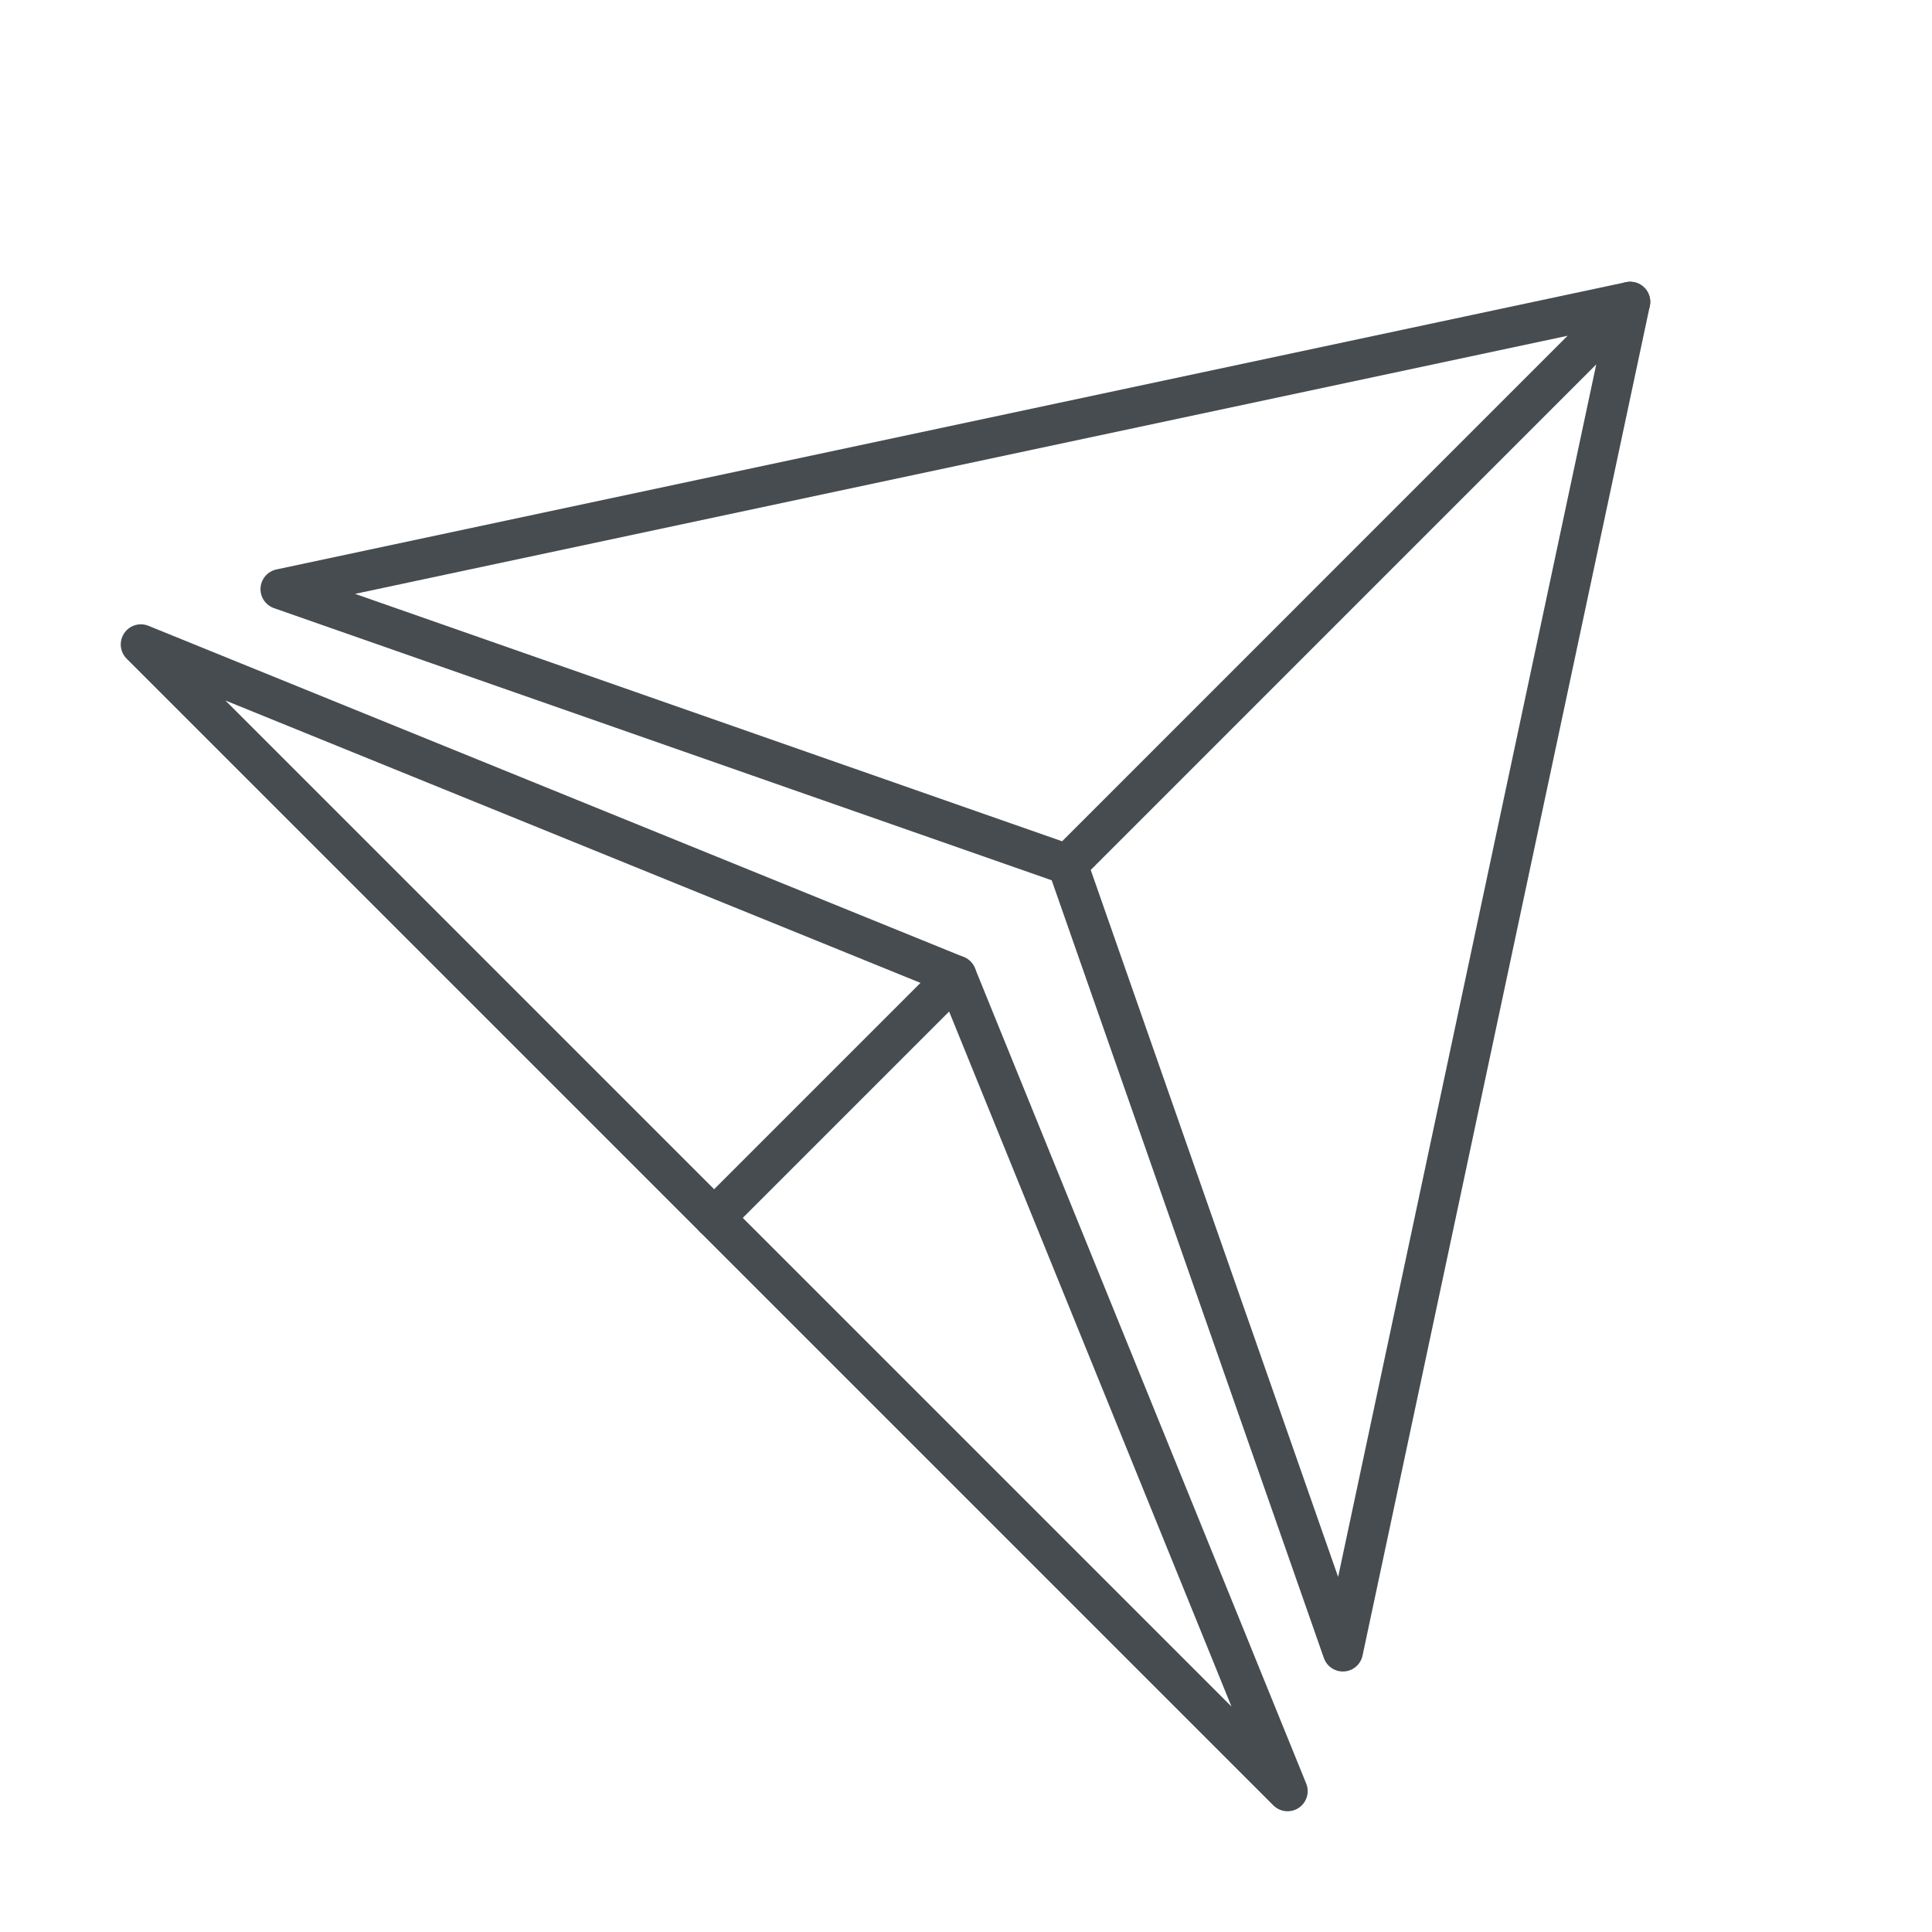
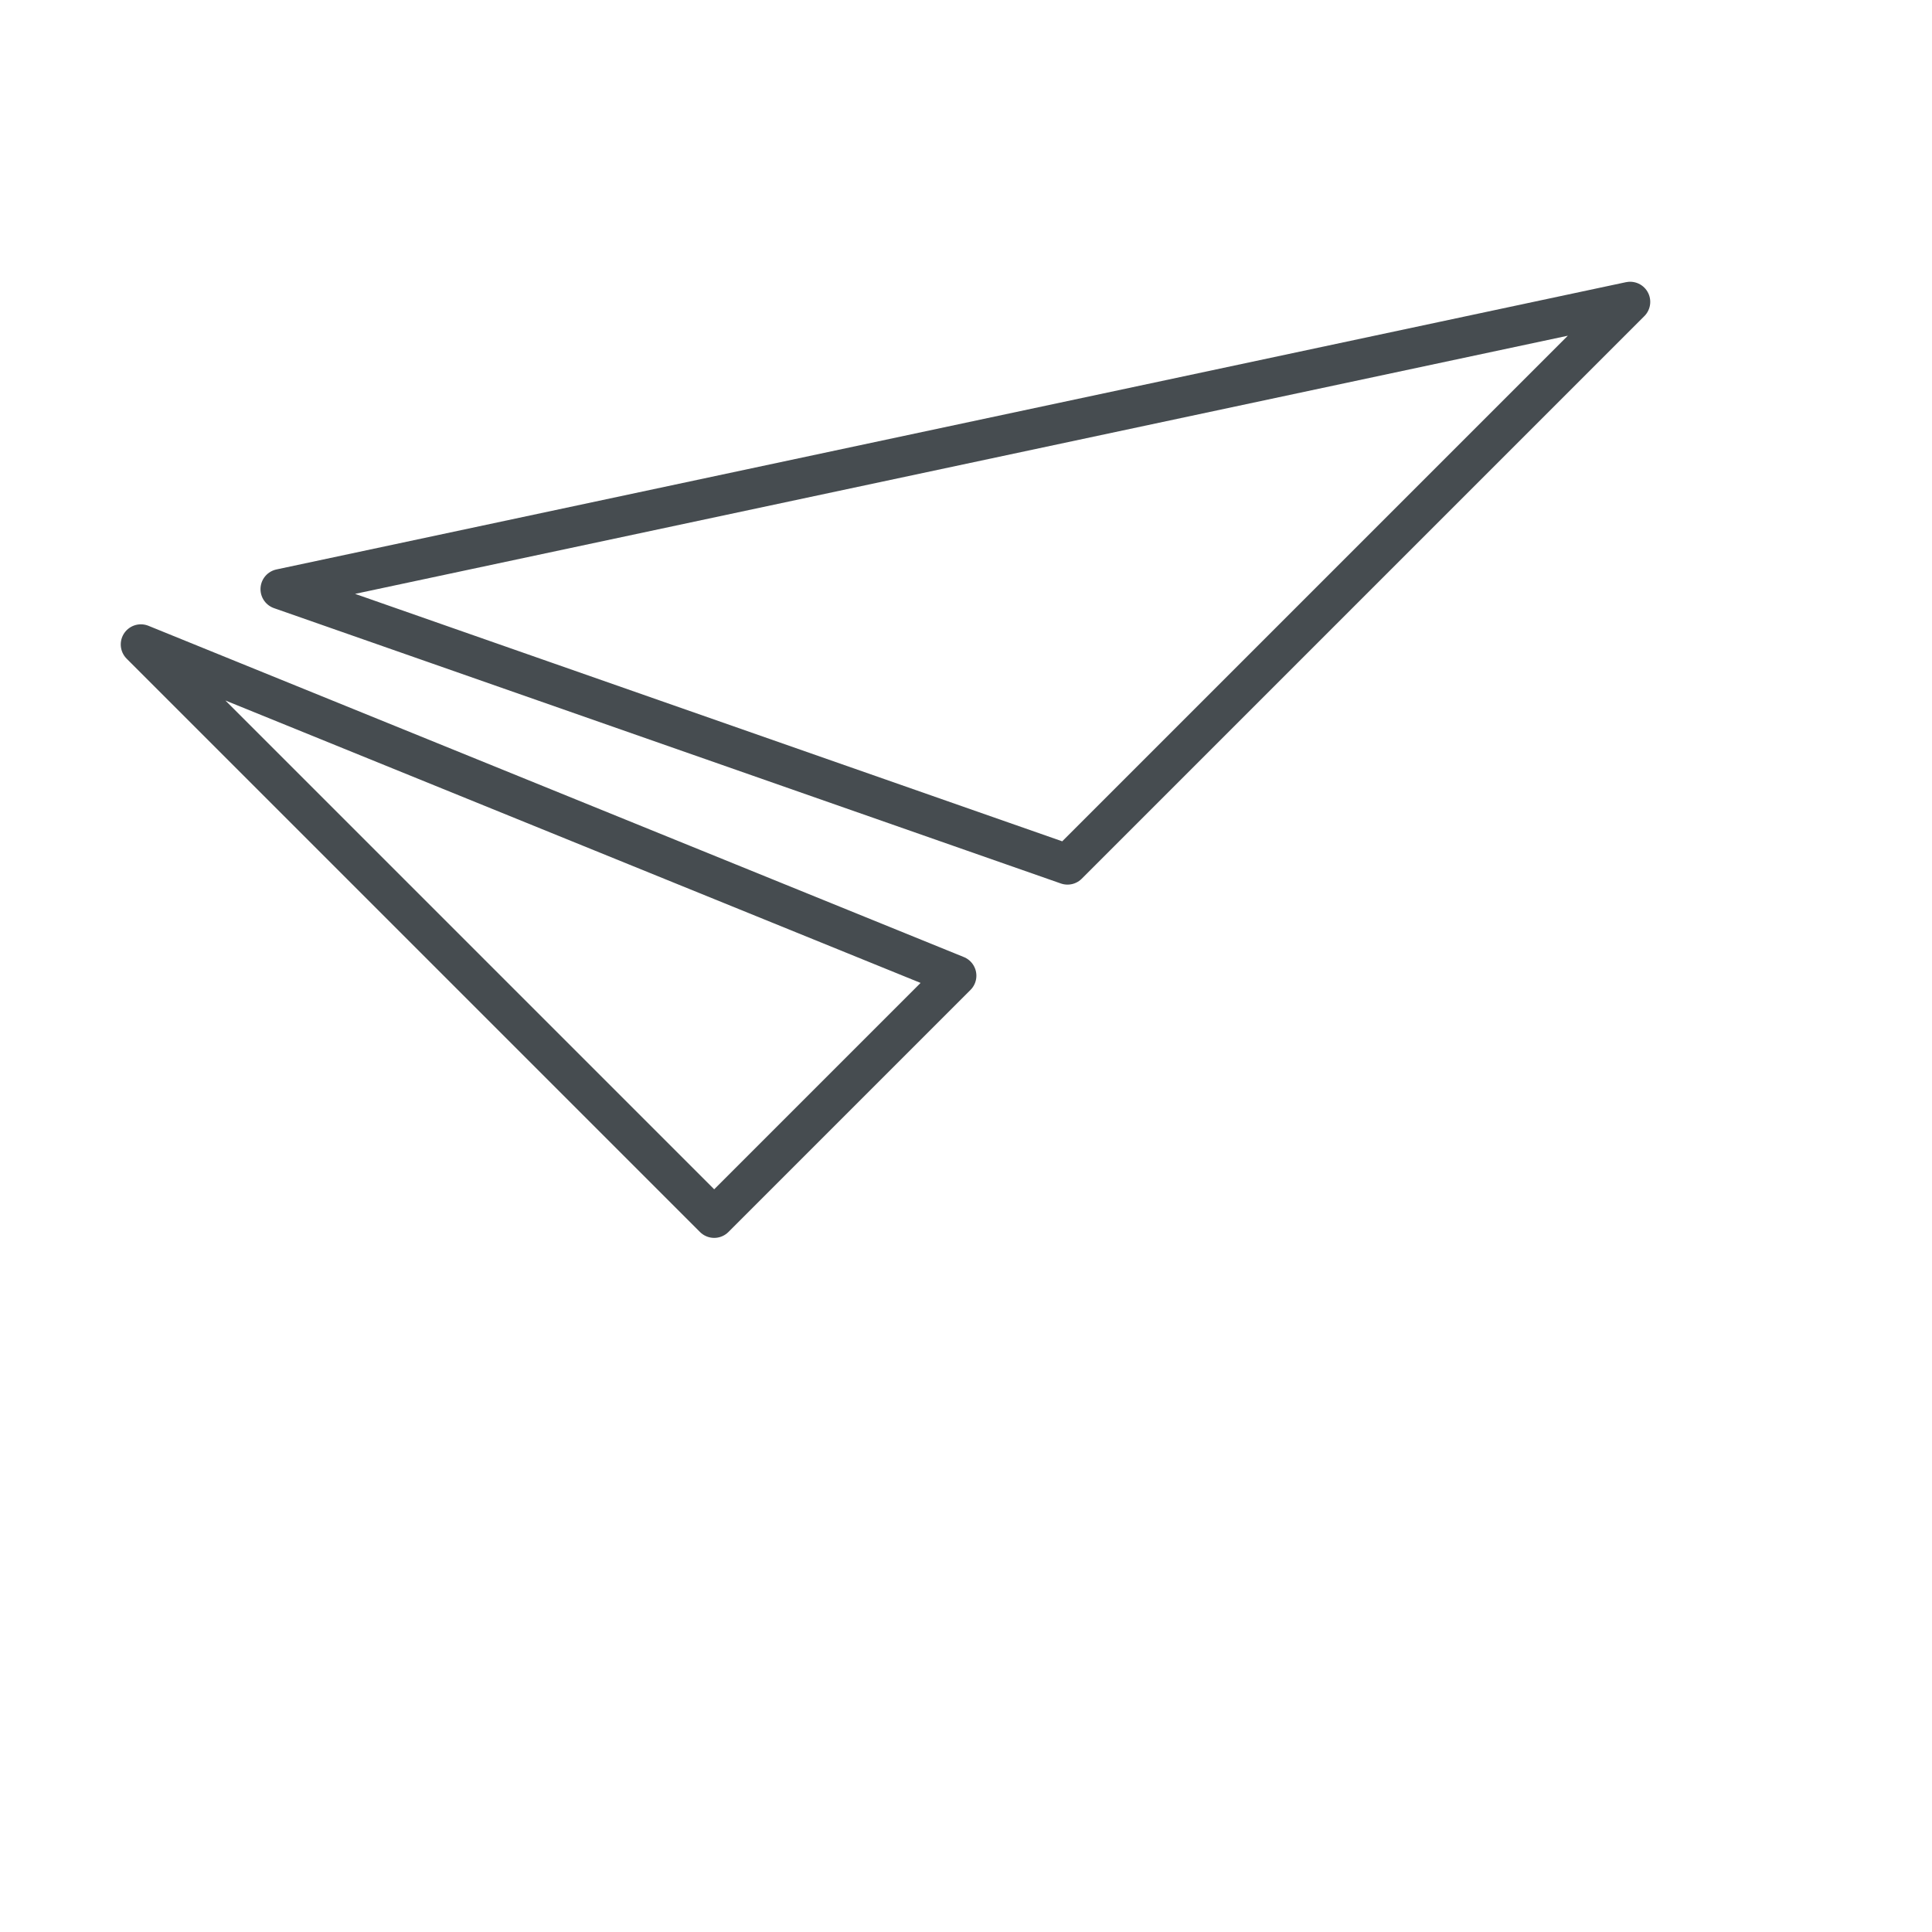
<svg xmlns="http://www.w3.org/2000/svg" width="80" height="80" viewBox="0 0 48 48" fill="none" stroke="#464c50" stroke-linejoin="round">
-   <path d="M33.363 41.028l-6.841-19.549L40.5 7.5l-7.137 33.528zM31.989 44.5l-8.23-20.258-6.014 6.014L31.989 44.5z" />
  <path d="M6.972 14.637L40.5 7.5 26.522 21.478l-19.55-6.841M3.5 16.011l14.244 14.244 6.014-6.014L3.5 16.011" stroke-linecap="round" />
</svg>